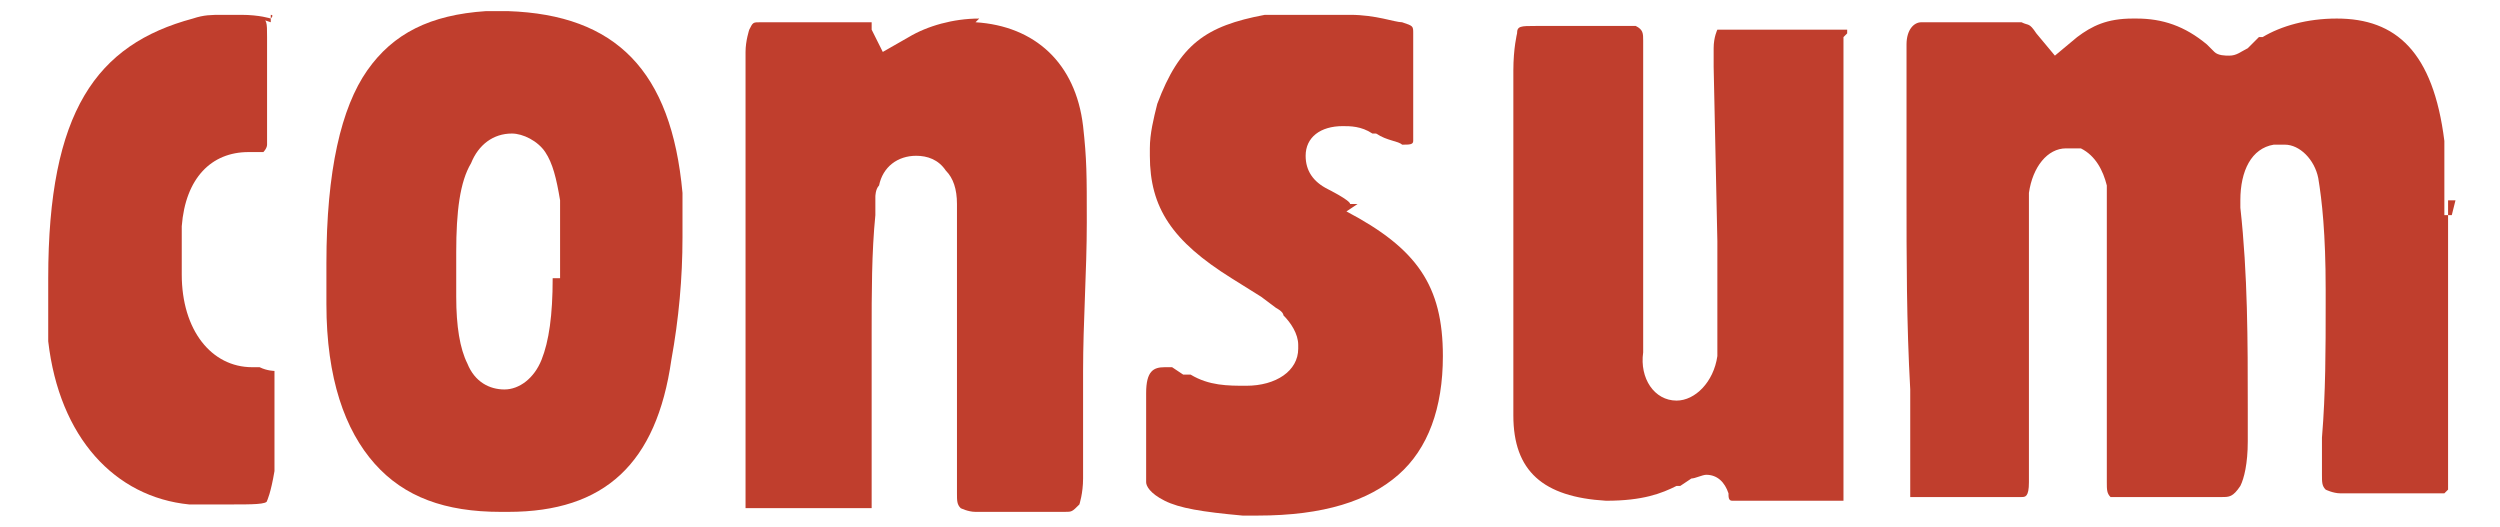
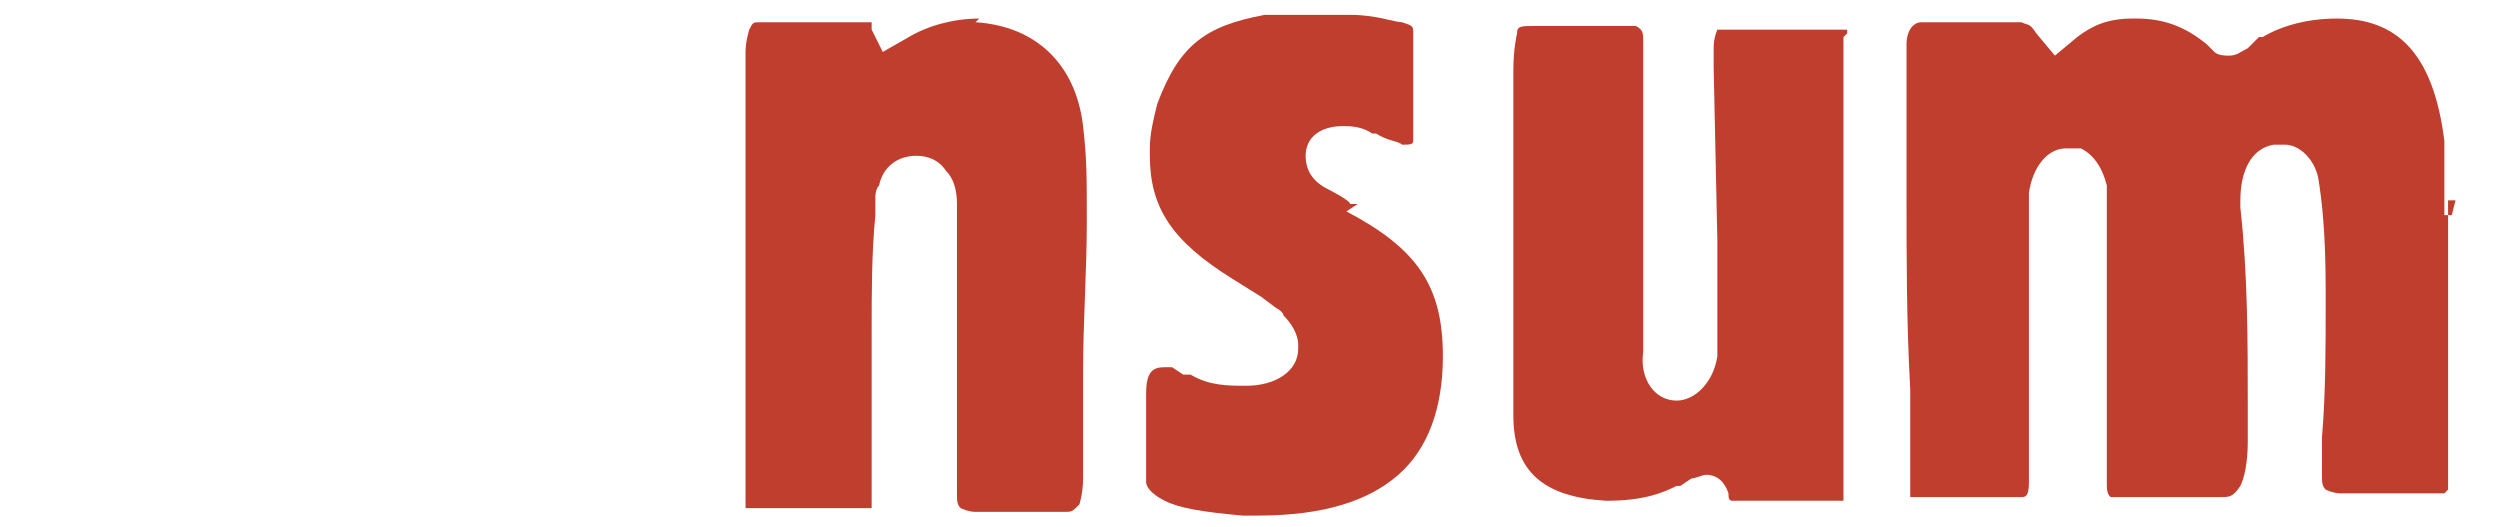
<svg xmlns="http://www.w3.org/2000/svg" id="Ebene_1" version="1.1" viewBox="0 0 67.4 14.2">
  <defs>
    <style>
      .st0 {
        fill: #c03e2d;
      }
    </style>
  </defs>
  <path class="st0" d="M36.6,5.5v-.2c0,0,0,.2,0,.2h-.2c0-.1-.6-.4-.6-.4-.4-.2-.6-.5-.6-.9,0,0,0,0,0,0h0s0,0,0,0c0,0,0,0,0,0h0s0,0,0,0c0-.5.4-.8,1-.8s0,0,0,0h0s0,0,0,0c.2,0,.5,0,.8.2h.1c.3.2.6.2.7.3,0,0,0,0,0,0,.2,0,.3,0,.3-.1,0,0,0,0,0-.2v-.5s0-1.9,0-1.9v-.3s0,0,0,0c0-.2,0-.2-.3-.3-.2,0-.7-.2-1.4-.2-.2,0-.4,0-.6,0s-.2,0-.3,0h-1c-.1,0-.3,0-.4,0-1.6.3-2.3.8-2.9,2.4-.1.4-.2.8-.2,1.2,0,0,0,.2,0,.2s0,0,0,0c0,1.4.6,2.3,2.2,3.3l.8.5.4.3c0,0,.2.1.2.2.2.2.4.5.4.8h0c0,0,0,.1,0,.1,0,.6-.6,1-1.4,1h0,0s0,0,0,0c-.5,0-1,0-1.5-.3h-.2c0,0-.3-.2-.3-.2,0,0-.1,0-.2,0-.3,0-.5.1-.5.7v.3c0,.7,0,1.2,0,1.8v.3c0,.1.1.3.5.5.4.2,1,.3,2.1.4.1,0,.3,0,.4,0,1.8,0,3-.4,3.8-1.1.8-.7,1.2-1.8,1.2-3.2,0,0,0,0,0,0,0-1.9-.7-2.9-2.6-3.9Z" />
  <path class="st0" d="M26.4.5s0,0,0,0c-.7,0-1.4.2-1.9.5l-.7.4-.3-.6v-.2c-.1,0-.2,0-.3,0,0,0,0,0,0,0h-1.1s-.2,0-.2,0h0s-.2,0-.2,0h0s0,0,0,0h-.4s-.4,0-.4,0h-.4c-.2,0-.2,0-.3.2,0,0-.1.3-.1.6,0,0,0,0,0,.2v.4s0,2,0,2c0,.4,0,.9,0,1.9,0,.6,0,1.2,0,1.8,0,0,0,.1,0,.2s0,.2,0,.3v1.7c0,.5,0,1,0,1.4s0,.8,0,1.2c0,.3,0,.6,0,.8h0s0,0,0,0c0,.3,0,.4,0,.4,0,0,.1,0,.3,0h.9c.1,0,.2,0,.4,0s.1,0,.2,0c.1,0,.2,0,.4,0h.8c.3,0,.4,0,.4,0,0,0,0-.1,0-.3,0,0,0,0,0,0v-.3s0-1,0-1c0-.8,0-1.6,0-2.3s0-.5,0-.8c0-1.1,0-2.2.1-3.2v-.5c0,0,0-.2.1-.3.1-.5.5-.8,1-.8h0s0,0,0,0c0,0,0,0,0,0,.3,0,.6.1.8.4.2.2.3.5.3.9h0c0,0,0,0,0,.1v.9c0,.7,0,1,0,1.1,0,0,0,0,0,.1,0,1.3,0,2.6,0,3.9,0,0,0,0,0,.1,0,.1,0,.3,0,.4v.6s0,.6,0,.6c0,.2,0,.3.1.4,0,0,.2.1.4.1,0,0,0,0,0,0h1.3c0,0,.4,0,.4,0h.4s.3,0,.3,0h0s0,0,0,0c.2,0,.2,0,.4-.2,0,0,.1-.3.1-.7h0s0,0,0,0c0,0,0,0,0-.1v-.9c0-.2,0-.4,0-.6,0-.5,0-.9,0-1.3,0-1.3.1-2.7.1-4s0-1.7-.1-2.6c-.2-1.7-1.3-2.7-2.9-2.8Z" />
  <path class="st0" d="M49.8.9h0c0,0,0-.1,0-.1h-3.1c-.2,0-.4,0-.4,0,0,0-.1.2-.1.5,0,0,0,0,0,0v.5s.1,4.7.1,4.7v1.5s0,1.2,0,1.2c0,.1,0,.3,0,.4-.1.7-.6,1.2-1.1,1.2h0c-.6,0-1-.6-.9-1.3V2.2s0,0,0,0v-.2s0-.2,0-.2h0v-.3s0-.4,0-.4c0,0,0,0,0,0,0,0,0,0,0,0,0-.2,0-.3-.2-.4-.1,0-.2,0-.2,0,0,0,0,0,0,0-.3,0-.4,0-.6,0h0s0,0,0,0c0,0,0,0-.1,0-.5,0-1.1,0-1.6,0,0,0-.1,0-.2,0-.4,0-.5,0-.5.2,0,0-.1.4-.1,1,0,0,0,0,0,0,0,0,0,0,0,.1,0,.3,0,.6,0,.9,0,.4,0,.9,0,1.4v.3s0,1.3,0,1.3v.5s0,3.8,0,3.8v.5s0,.5,0,.5c0,0,0,0,0,0,0,1.5.8,2.2,2.5,2.3,0,0,0,0,0,0,0,0,0,0,0,0,1,0,1.5-.2,1.9-.4h.1c0,0,.3-.2.3-.2.1,0,.3-.1.4-.1.3,0,.5.2.6.5,0,.1,0,.2.1.2,0,0,0,0,0,0,0,0,0,0,0,0h1c0,0,.3,0,.3,0h.6s.6,0,.6,0h.3c.1,0,.2,0,.2,0,0,0,0-.1,0-.3,0,0,0,0,0,0v-3.7c0,0,0-8.5,0-8.5,0,0,0,0,0,0Z" />
-   <path class="st0" d="M13.7.3c0,0-.1,0-.2,0-.1,0-.3,0-.4,0-1.5.1-2.5.6-3.2,1.6-.7,1-1.1,2.7-1.1,5.2h0v.5c0,.2,0,.4,0,.6,0,2,.5,3.4,1.3,4.3.8.9,1.9,1.3,3.4,1.3,0,0,.1,0,.2,0,2.6,0,4-1.3,4.4-4.1.2-1.1.3-2.2.3-3.3,0,0,0,0,0,0,0-.4,0-.8,0-1.2-.3-3.3-1.8-4.8-4.7-4.9ZM14.9,7.5h-.2.2c0,1-.1,1.7-.3,2.2-.2.5-.6.8-1,.8,0,0,0,0,0,0h0s0,0,0,0c-.4,0-.8-.2-1-.7-.2-.4-.3-1-.3-1.8h0v-.2s0,0,0,0v-.2s0,0,0,0c0,0,0-.2,0-.2,0-.2,0-.4,0-.6,0-1.1.1-1.9.4-2.4.2-.5.6-.8,1.1-.8h0c.3,0,.7.2.9.5.2.3.3.7.4,1.3,0,0,0,.1,0,.2v1.9Z" />
-   <path class="st0" d="M7.3.6v-.2c.1,0,0,.1,0,.1,0,0-.3-.1-.8-.1h0c-.1,0-.3,0-.5,0-.3,0-.5,0-.8.1C2.6,1.2,1.3,3,1.3,7.5c0,0,0,0,0,0,0,.8,0,1.3,0,1.7.3,2.6,1.8,4.2,3.8,4.4.3,0,.6,0,.9,0s.1,0,.2,0c.6,0,1,0,1-.1,0,0,.1-.2.2-.8,0,0,0-.1,0-.2,0,0,0-.2,0-.3,0-.2,0-.3,0-.5s0-.3,0-.5v-.8c0-.2,0-.3,0-.4,0,0-.2,0-.4-.1h-.2c-1.1,0-1.9-1-1.9-2.5,0,0,0,0,0,0h0s0-.9,0-.9c0-.1,0-.3,0-.4.1-1.3.8-2,1.8-2h.1s.3,0,.3,0c0,0,0,0,0,0,0,0,.1-.1.1-.2h0s0-2.5,0-2.5h0v-.2s0,0,0,0v-.2h0c0-.4,0-.5-.2-.5Z" />
  <path class="st0" d="M66.1,5.8h-.2s0-.5,0-.5v-.5c0,0,0-.1,0-.2,0-.3,0-.5,0-.8-.3-2.4-1.3-3.3-2.9-3.3-.8,0-1.5.2-2,.5h-.1c0,0-.3.3-.3.3-.2.1-.3.2-.5.2h0c-.1,0-.3,0-.4-.1h0s-.2-.2-.2-.2h0c-.6-.5-1.2-.7-1.9-.7,0,0,0,0-.1,0-.7,0-1.1.2-1.5.5l-.6.5-.5-.6h0c-.2-.3-.2-.2-.4-.3,0,0,0,0,0,0h-.3c-.9,0-1.6,0-2.1,0h-.3s0,0,0,0c-.2,0-.4.2-.4.6,0,0,0,0,0,.1v.6s0,1,0,1v1s0,1.3,0,1.3c0,1.8,0,3.5.1,5.3,0,.1,0,.2,0,.3,0,.6,0,1.1,0,1.7v.6s0,0,0,0c0,.2,0,.3,0,.3,0,0,.2,0,.4,0,0,0,0,0,0,0h.2s2,0,2,0h.4s0,0,0,0c.1,0,.2,0,.2-.4,0,0,0,0,0,0,0,0,0,0,0,0v-.8c0-.2,0-.4,0-.6,0-.3,0-.5,0-.8s0,0,0-.1c0,0,0,0,0-.1,0-.3,0-.5,0-.8v-2.5s0-1.9,0-1.9c0,0,0-.2,0-.2.1-.7.5-1.2,1-1.2h0c.1,0,.3,0,.4,0,.4.2.6.6.7,1v.7c0,.8,0,1.8,0,4.2v.9s0,.7,0,.7v.3s0,1,0,1c0,0,0,.1,0,.2,0,.2,0,.3.1.4,0,0,0,0,.2,0h0c0,0,0,0,0,0h.2s1.3,0,1.3,0h.3s.5,0,.5,0h.5s0,0,0,0c0,0,0,0,0,0,.2,0,.3,0,.5-.3.1-.2.2-.6.2-1.2,0-.3,0-.6,0-.9,0-1.8,0-3.6-.2-5.4,0,0,0-.2,0-.2h0c0-.8.3-1.4.9-1.5,0,0,.1,0,.2,0s0,0,.1,0c.4,0,.8.4.9.9.1.6.2,1.5.2,3,0,.1,0,.3,0,.4,0,1.2,0,2.4-.1,3.6v.5s0,.5,0,.5h0c0,.2,0,.3.1.4,0,0,.2.1.4.1,0,0,0,0,0,0,.4,0,.6,0,.8,0h1.4s.5,0,.5,0h.1c0,0,0,0,.1-.1,0,0,0-.3,0-.6,0,0,0,0,0-.1v-.9s0-.5,0-.5v-.8s0-.8,0-.8c0-1.2,0-2.3,0-3.5,0-.2,0-.4,0-.6h.2Z" />
</svg>